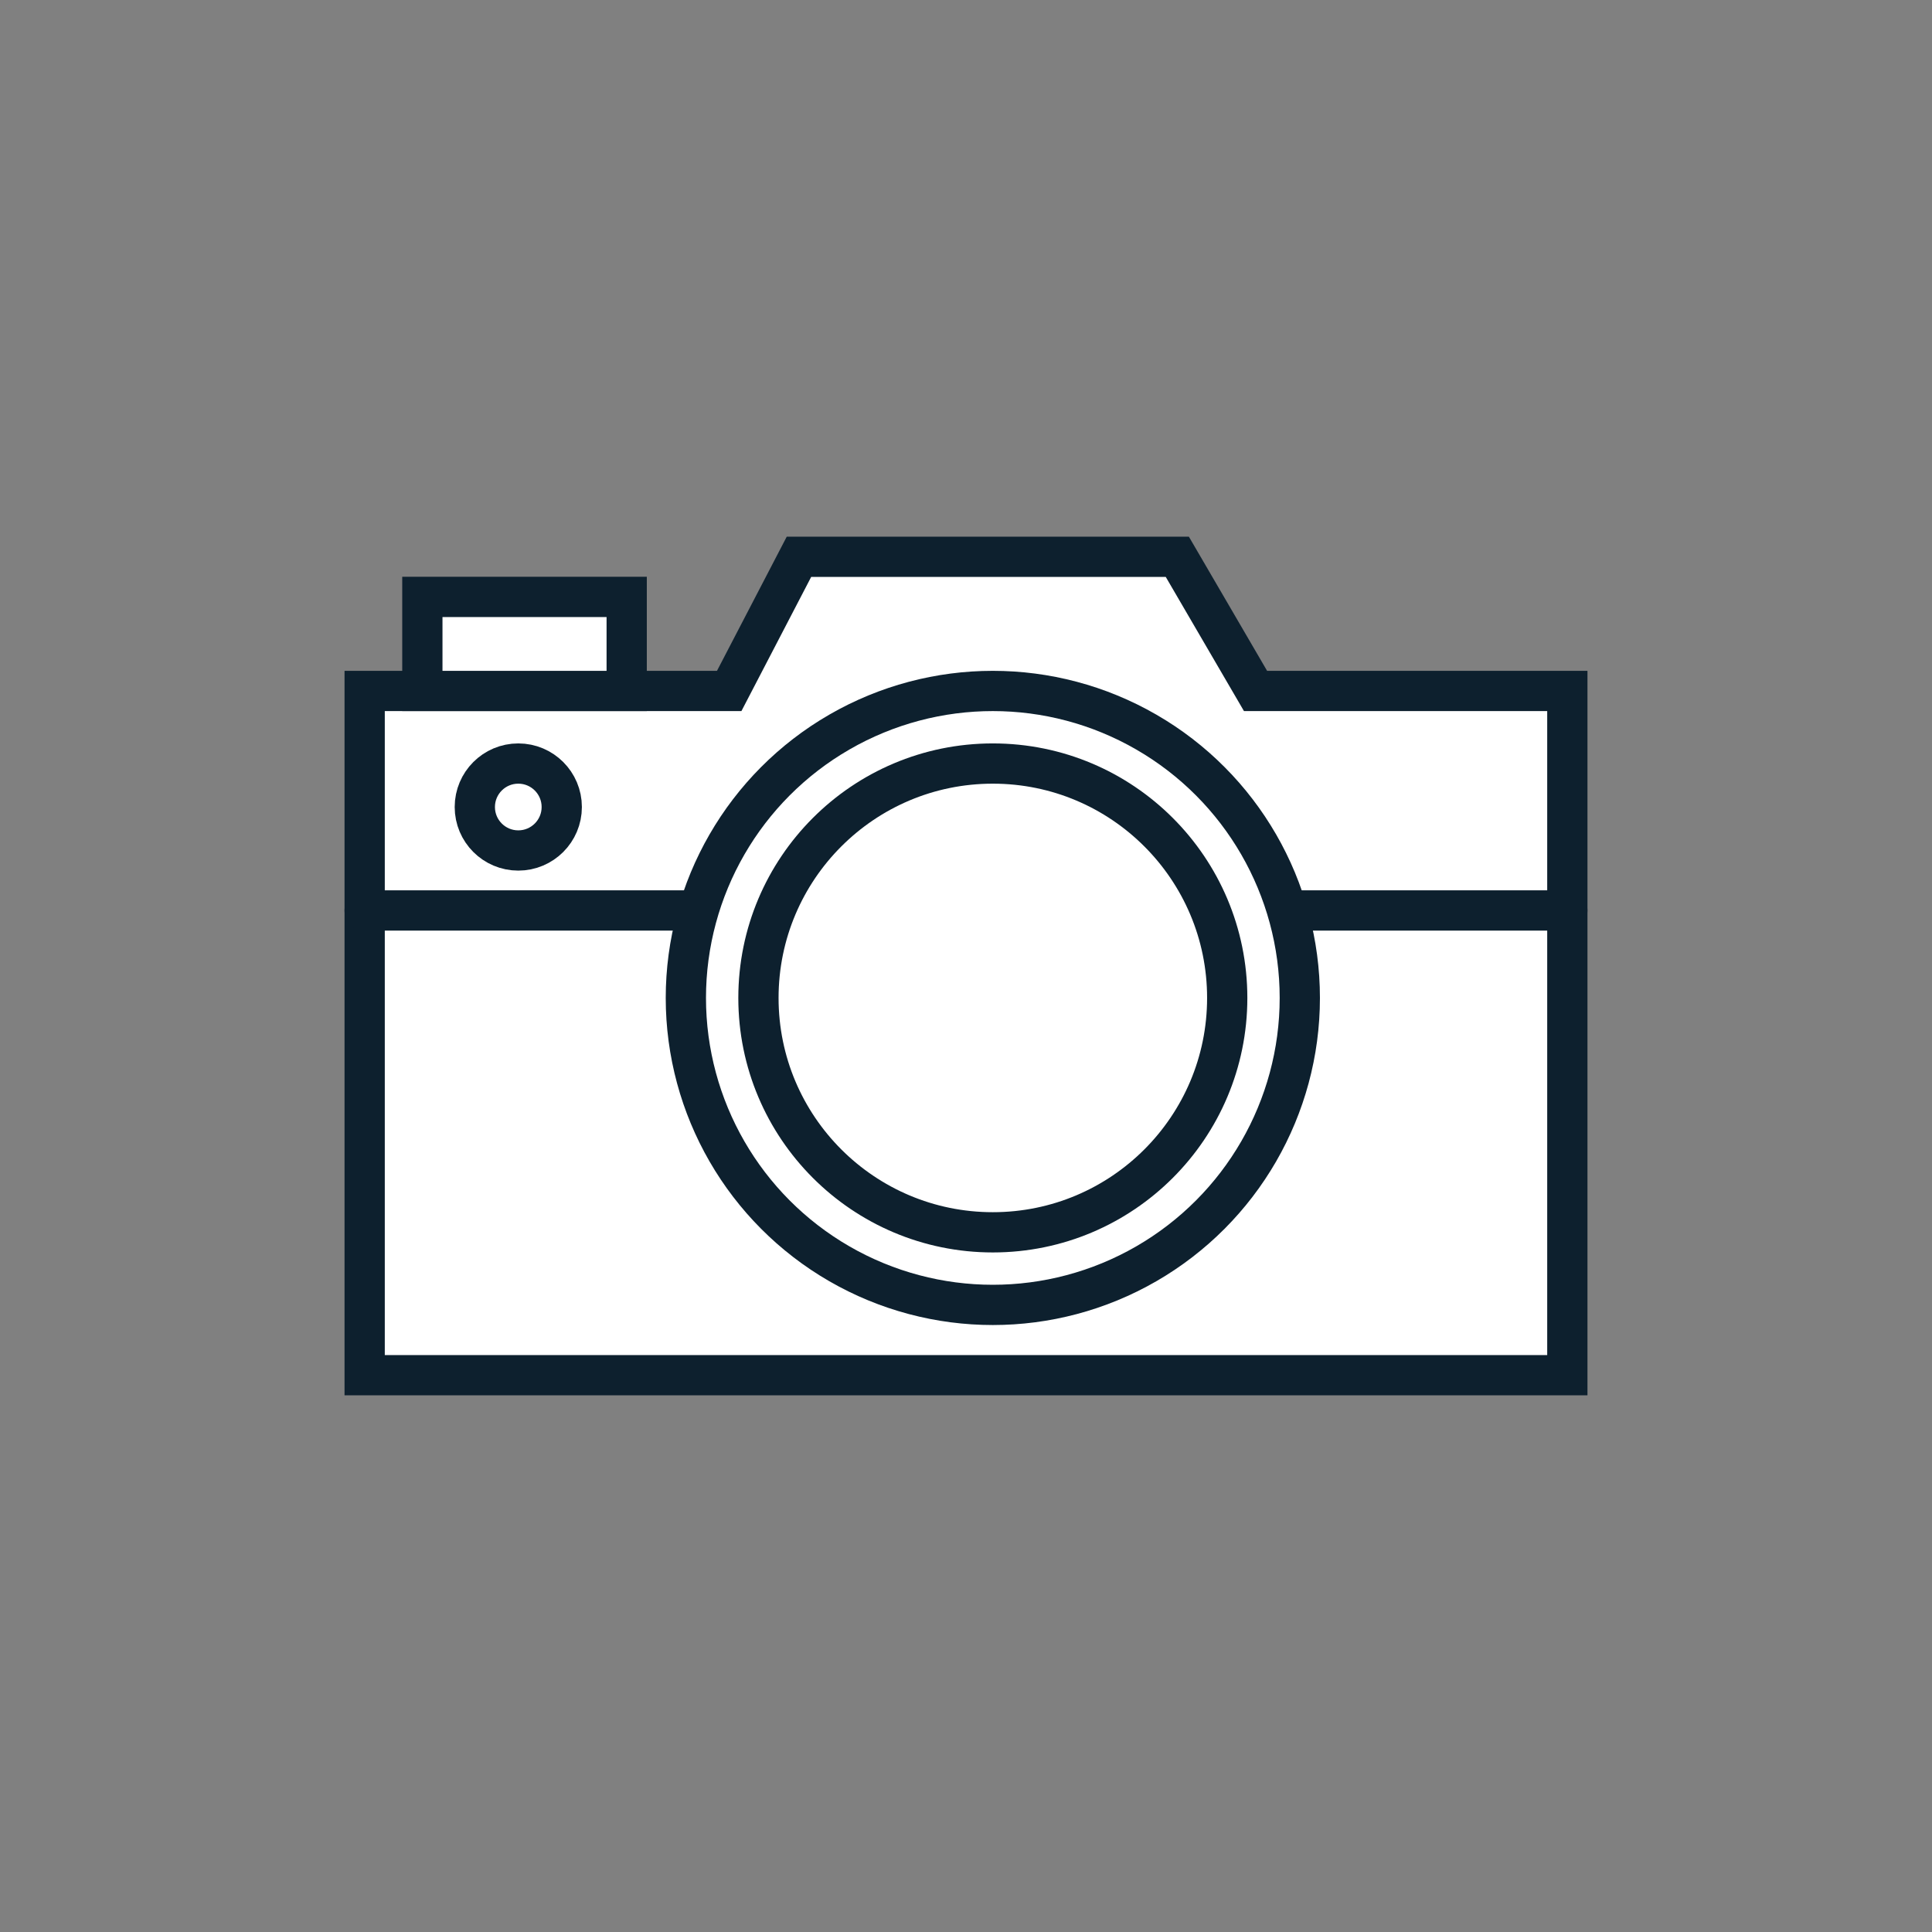
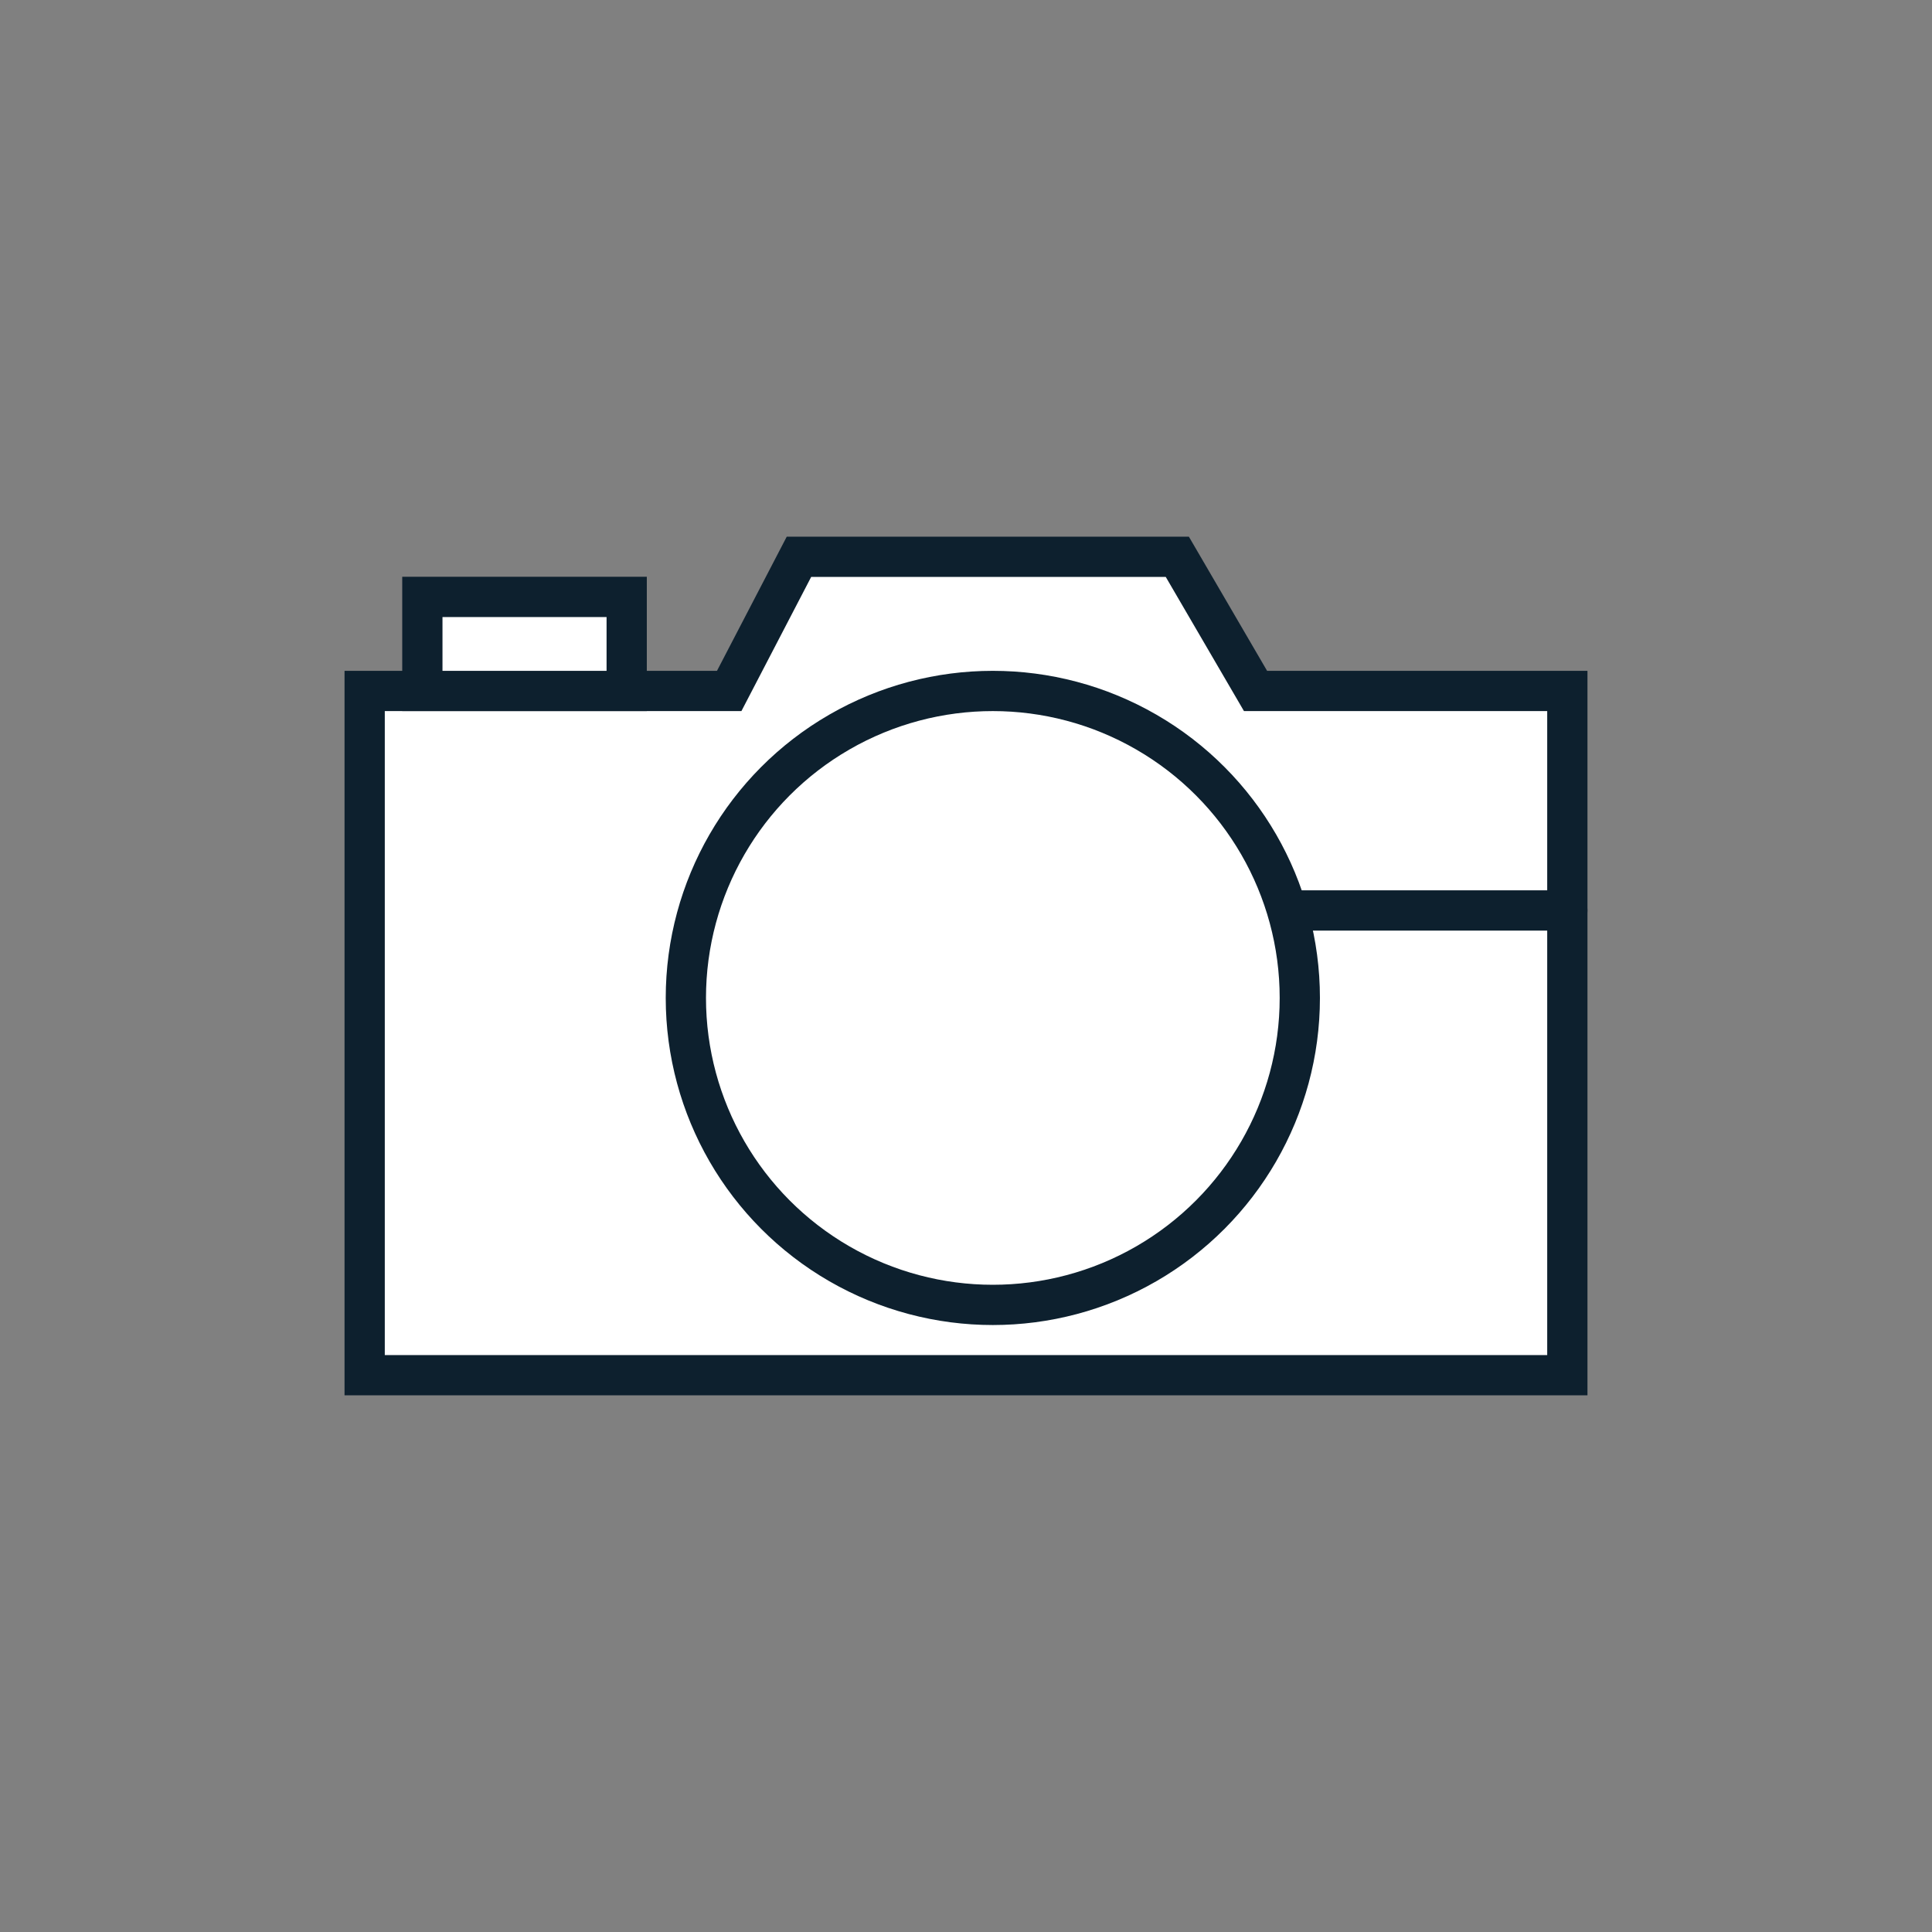
<svg xmlns="http://www.w3.org/2000/svg" id="Layer_1" data-name="Layer 1" viewBox="0 0 144 144">
  <rect x="0" y="0" width="144" height="144" fill="#808080" stroke="none" />
  <polygon points="93.58 51.5 87.75 41.5 59.55 41.5 54.35 51.5 27.18 51.5 27.18 102.5 116.82 102.5 116.82 51.5 93.58 51.5" fill="#fff" stroke="#0d202e" stroke-linecap="round" stroke-miterlimit="10" stroke-width="3" />
  <rect x="31.48" y="44.49" width="15.23" height="7.01" fill="#fff" stroke="#0d202e" stroke-linecap="round" stroke-miterlimit="10" stroke-width="3" />
  <circle cx="74" cy="74.38" r="22.88" fill="#fff" stroke="#0d202e" stroke-linecap="round" stroke-miterlimit="10" stroke-width="3" />
-   <circle cx="74" cy="74.38" r="17.47" fill="#fff" stroke="#0d202e" stroke-linecap="round" stroke-miterlimit="10" stroke-width="3" />
-   <circle cx="38.63" cy="60.15" r="3.24" fill="#fff" stroke="#0d202e" stroke-linecap="round" stroke-miterlimit="10" stroke-width="3" />
  <line x1="96.12" y1="67.86" x2="116.82" y2="67.86" fill="#fff" stroke="#0d202e" stroke-linecap="round" stroke-miterlimit="10" stroke-width="3" />
-   <line x1="27.18" y1="67.86" x2="51.88" y2="67.86" fill="#fff" stroke="#0d202e" stroke-linecap="round" stroke-miterlimit="10" stroke-width="3" />
</svg>